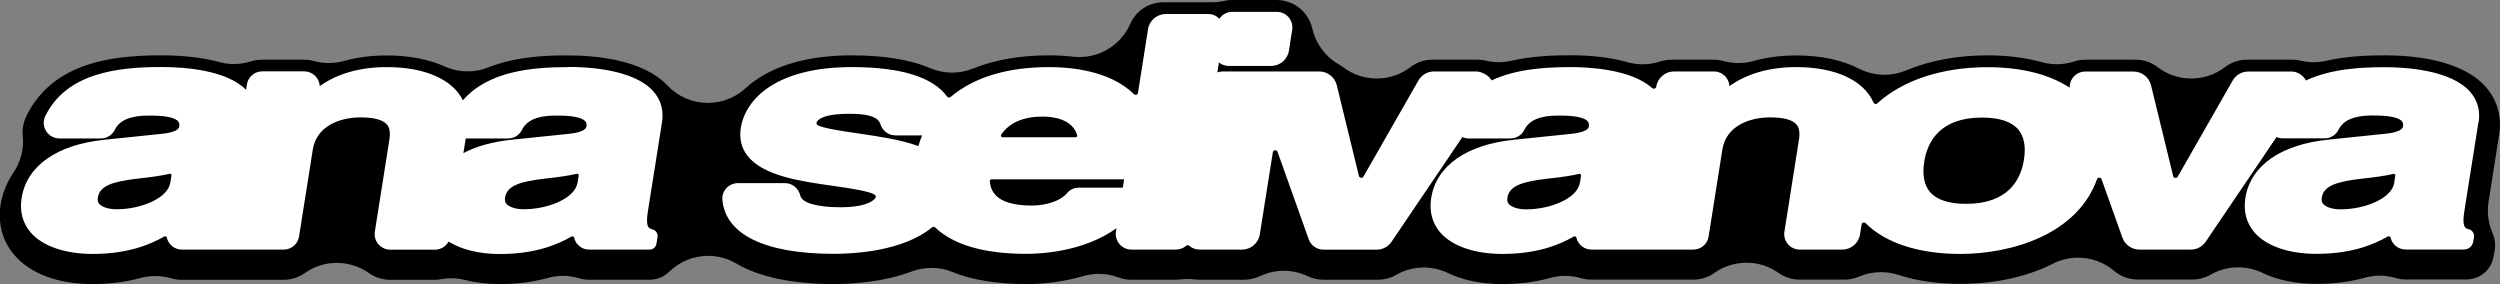
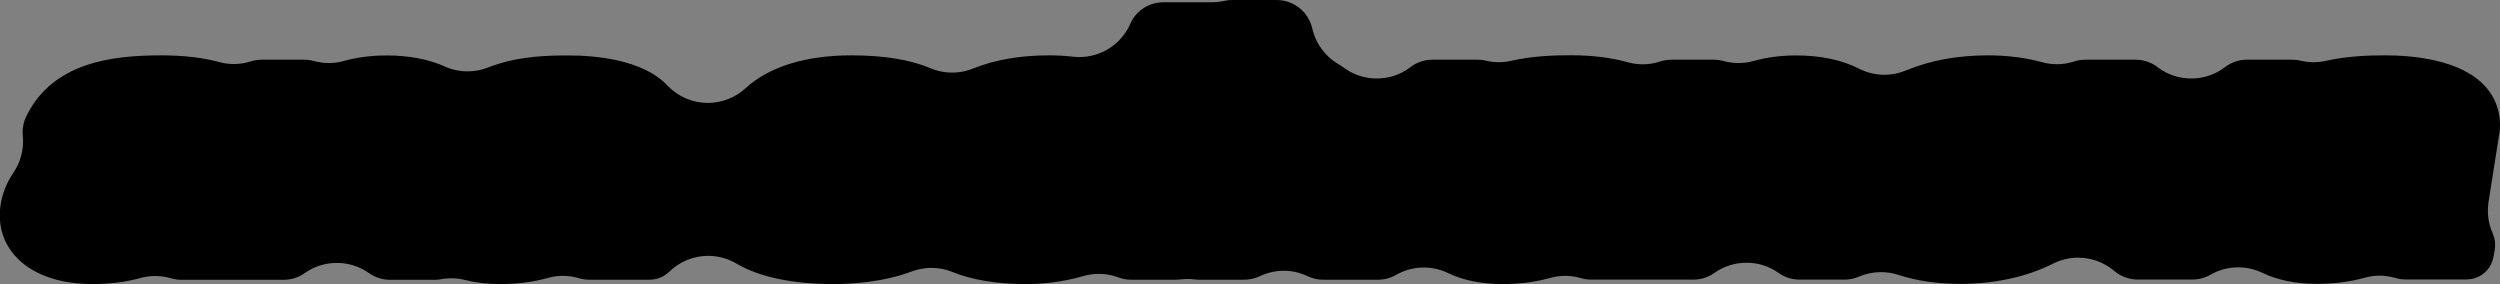
<svg xmlns="http://www.w3.org/2000/svg" id="_лой_2" viewBox="0 0 276.45 31.41">
  <rect x="0" y="0" width="276.45" height="31.41" fill="#808080" stroke="none" />
  <defs>
    <style>.cls-1{fill:#fff;}</style>
  </defs>
  <g id="_лой_1-2">
    <g>
      <path d="M276.36,14.94c.31-1.97-.18-3.79-1.42-5.25-2.66-3.11-8.14-3.57-11.18-3.57-1.82,0-4.21,.07-6.57,.61-.45,.1-.91,.15-1.37,.15s-.97-.06-1.44-.17c-.31-.08-.64-.11-.96-.11h-4.95c-.87,0-1.74,.29-2.44,.83-1.08,.82-2.36,1.25-3.72,1.25s-2.65-.43-3.73-1.26c-.49-.37-1.31-.82-2.45-.82h-5.54c-.42,0-.84,.07-1.24,.2-.62,.2-1.26,.3-1.9,.3-.55,0-1.1-.07-1.63-.22-1.83-.5-3.85-.76-6.01-.76-3.34,0-6.39,.56-9.07,1.68-.75,.31-1.55,.47-2.36,.47-.98,0-1.95-.24-2.82-.68-1.86-.96-4.25-1.46-6.92-1.46-1.7,0-3.29,.21-4.72,.61-.55,.16-1.11,.23-1.68,.23s-1.11-.08-1.65-.22c-.35-.1-.72-.15-1.08-.15h-4.64c-.45,0-.88,.07-1.3,.2-.62,.21-1.27,.31-1.93,.31-.56,0-1.12-.08-1.66-.23-1.82-.51-3.93-.77-6.29-.77-1.82,0-4.21,.07-6.56,.61-.45,.1-.91,.16-1.37,.16-.49,0-.97-.06-1.45-.17-.31-.08-.63-.11-.96-.11h-4.95c-.87,0-1.74,.29-2.44,.83-1.08,.82-2.36,1.25-3.72,1.25s-2.65-.44-3.73-1.26c-.14-.1-.29-.2-.44-.29-1.5-.85-2.58-2.3-2.96-3.99-.14-.63-.44-1.22-.86-1.72-.77-.9-1.89-1.42-3.07-1.42h-4.93c-.3,0-.59,.03-.88,.1-.44,.1-.9,.15-1.35,.15-.08,0-.17,0-.29,0h-5.05c-1.63,0-3.04,.91-3.69,2.38-.98,2.24-3.19,3.68-5.64,3.68-.23,0-.47-.01-.7-.04-.85-.1-1.74-.15-2.64-.15-3.19,0-6.02,.49-8.41,1.46-.74,.3-1.52,.45-2.32,.45s-1.64-.16-2.4-.49c-2.23-.95-5.17-1.42-8.73-1.42-5.07,0-9.12,1.26-11.71,3.64-1.14,1.04-2.62,1.62-4.16,1.62-1.71,0-3.3-.69-4.48-1.93-2.73-2.89-8.04-3.32-10.95-3.32-1.93,0-5.51,0-8.87,1.33-.72,.29-1.49,.43-2.27,.43-.88,0-1.73-.18-2.53-.54-1.77-.8-3.99-1.22-6.42-1.22-1.7,0-3.29,.21-4.72,.61-.55,.16-1.11,.23-1.68,.23s-1.11-.08-1.65-.22c-.35-.1-.71-.15-1.08-.15h-4.64c-.43,0-.86,.06-1.26,.19-.61,.19-1.24,.29-1.87,.29-.55,0-1.09-.07-1.62-.22-1.81-.49-3.97-.74-6.42-.74-5.39,0-11.96,.76-14.89,6.69-.34,.69-.48,1.45-.41,2.19,.15,1.44-.22,2.9-1.04,4.1-.91,1.34-1.26,2.62-1.4,3.46-.34,2.14,.18,4.1,1.51,5.64,1.77,2.07,4.84,3.21,8.64,3.21,1.93,0,3.66-.22,5.3-.67,.54-.15,1.09-.22,1.64-.22,.59,0,1.18,.09,1.75,.25,.37,.11,.76,.17,1.16,.17h11.26c.86,0,1.67-.25,2.35-.74,1.05-.74,2.28-1.13,3.56-1.13s2.51,.39,3.56,1.13c.68,.48,1.49,.74,2.33,.74h4.93c.25,0,.49-.02,.73-.07,.36-.07,.74-.1,1.11-.1,.51,0,1.02,.06,1.52,.19,1.18,.3,2.48,.45,3.85,.45,1.93,0,3.67-.22,5.31-.68,.54-.15,1.09-.23,1.65-.23,.6,0,1.2,.09,1.77,.26,.37,.11,.74,.17,1.12,.17h6.69c.82,0,1.59-.31,2.17-.87,1.16-1.14,2.7-1.77,4.32-1.77,1.11,0,2.19,.3,3.14,.86,2.49,1.48,6.21,2.26,10.76,2.26,1.83,0,5.38-.18,8.63-1.4,.7-.26,1.42-.39,2.16-.39,.8,0,1.58,.15,2.31,.45,2.2,.89,4.94,1.34,8.15,1.34,1.5,0,3.82-.15,6.31-.88,.56-.16,1.14-.25,1.73-.25,.74,0,1.47,.13,2.16,.39,.45,.17,.93,.26,1.42,.26h4.93c.17,0,.35-.01,.52-.03,.26-.03,.52-.05,.79-.05s.53,.02,.79,.05c.17,.02,.34,.03,.51,.03h4.93c.62,0,1.21-.13,1.76-.39,.82-.39,1.74-.6,2.65-.6s1.83,.21,2.65,.6c.54,.26,1.12,.39,1.72,.39h6.03c.71,0,1.4-.18,2.01-.53,.93-.54,1.99-.82,3.07-.82,.92,0,1.85,.21,2.68,.61,1.65,.8,3.72,1.22,5.99,1.22,1.94,0,3.67-.22,5.31-.68,.54-.15,1.09-.23,1.65-.23,.6,0,1.2,.09,1.78,.26,.36,.11,.74,.16,1.11,.16h11.26c.86,0,1.67-.25,2.35-.74,1.05-.74,2.28-1.13,3.56-1.13s2.51,.39,3.55,1.13c.68,.48,1.49,.74,2.33,.74h4.93c.57,0,1.12-.11,1.62-.33,.77-.33,1.59-.5,2.44-.5,.65,0,1.3,.1,1.91,.3,2.04,.67,4.35,1,6.86,1,3.8,0,7.35-.77,10.26-2.24,.85-.43,1.81-.66,2.77-.66,1.46,0,2.87,.52,3.98,1.46,.73,.62,1.66,.96,2.61,.96h6.03c.71,0,1.4-.18,2.01-.53,.93-.54,1.99-.82,3.07-.82,.92,0,1.85,.21,2.68,.61,1.65,.8,3.72,1.22,5.99,1.22,1.94,0,3.67-.22,5.31-.68,.54-.15,1.09-.23,1.65-.23,.6,0,1.2,.09,1.78,.26,.36,.11,.74,.16,1.11,.16h6.69c1.54,0,2.79-1.06,3.04-2.59l.12-.72c.1-.62,.02-1.22-.22-1.76-.49-1.09-.65-2.3-.47-3.49l1.17-7.43Z" />
      <g>
-         <path class="cls-1" d="M274.08,13.58c.21-1.3-.09-2.44-.9-3.39-2.13-2.49-7.3-2.76-9.42-2.76-2.64,0-6.02,.17-8.77,1.47h0c-.3-.57-.93-.99-1.58-.99h-4.79c-.72,0-1.38,.38-1.73,1l-6.08,10.63c-.12,.21-.44,.17-.5-.07l-2.45-10.04c-.22-.89-1.02-1.52-1.94-1.52h-5.33c-.56,0-1.09,.27-1.41,.73-.22,.31-.33,.68-.31,1.06-2.26-1.49-5.39-2.27-9.06-2.27-5.05,0-9.37,1.42-12.22,4-.14,.13-.34,.07-.42-.1-1.08-2.45-4.22-3.91-8.52-3.91-2.96,0-5.45,.71-7.41,2.1-.02-.38-.17-.73-.41-1.02-.33-.38-.81-.6-1.31-.6h-4.4c-.98,0-1.82,.71-1.97,1.68h0c-.03,.22-.29,.3-.46,.15-2.34-2.08-7-2.31-8.97-2.31-2.64,0-6.02,.17-8.77,1.47l-.07-.1c-.32-.49-1.07-.89-1.65-.89h-4.65c-.72,0-1.38,.38-1.73,1l-6.08,10.63c-.12,.21-.44,.17-.5-.07l-2.45-10.04c-.22-.89-1.02-1.52-1.94-1.52h-5.43s-.11,0-.13,0c-.06,0-.12,0-.14,0h-4.96c-.21,0-.41,.04-.6,.11l.17-1.1c.31,.25,.68,.38,1.07,.38h4.7c.98,0,1.82-.71,1.97-1.68l.36-2.3c.08-.5-.06-1.01-.39-1.39-.33-.39-.81-.61-1.31-.61h-4.93c-.58,0-1.1,.28-1.42,.76-.33-.33-.76-.52-1.22-.52h-4.7c-.98,0-1.82,.71-1.97,1.68l-1.11,7.03c-.03,.22-.3,.3-.46,.14-2.63-2.58-6.94-2.98-9.35-2.98-4.63,0-8.31,1.11-10.92,3.31-.12,.1-.28,.08-.38-.05-1.58-2.17-5.12-3.26-10.55-3.26-8.26,0-11.75,3.48-12.26,6.73-.18,1.14,.05,2.15,.68,3,1.69,2.29,5.87,2.89,9.57,3.41,1.99,.28,3.95,.59,4.56,.97,.14,.09,.15,.27,.05,.4-.32,.4-1.33,.99-3.78,.99-2.66,0-4.3-.47-4.5-1.29-.2-.81-.89-1.38-1.69-1.38h-5.2c-.49,0-.95,.2-1.29,.56-.32,.35-.47,.79-.44,1.25,.31,3.87,4.7,6.01,12.35,6.01,2.22,0,7.65-.29,10.84-2.93,.1-.09,.24-.08,.34,.01,2.04,1.94,5.43,2.92,10.08,2.92,1.81,0,6.41-.28,9.97-2.83l-.06,.36c-.08,.5,.07,1.01,.39,1.39,.33,.38,.81,.61,1.31,.61h4.93c.42,0,.81-.14,1.12-.41,.11-.1,.26-.1,.37,0,.31,.26,.7,.41,1.12,.41h4.7c.98,0,1.82-.71,1.97-1.68l1.44-9.08c.04-.28,.43-.31,.52-.05l3.45,9.67c.24,.69,.9,1.15,1.63,1.15h5.88c.66,0,1.28-.33,1.65-.88l7.83-11.57c.22,.1,.45,.15,.69,.15h4.62c.65,0,1.26-.37,1.54-.95,.52-1.06,1.73-1.58,3.71-1.58,.82,0,2.75,0,3.3,.64,.08,.09,.17,.24,.12,.59-.06,.39-.79,.68-1.95,.79l-6.28,.65c-5.28,.53-8.64,2.88-9.2,6.45-.23,1.46,.11,2.76,.98,3.78,1.3,1.53,3.81,2.4,6.89,2.4,4.01,0,6.43-1.09,7.9-1.92,.03-.02,.07-.03,.1-.03,.1,0,.17,.06,.19,.16,.17,.76,.87,1.31,1.66,1.31h11.26c.86,0,1.57-.61,1.7-1.46l1.52-9.61c.42-2.62,3.01-3.55,5.3-3.55,1.46,0,2.46,.27,2.9,.79,.45,.52,.32,1.36,.23,1.91l-1.57,9.93c-.08,.5,.06,1.01,.39,1.39,.33,.38,.81,.6,1.31,.6h4.69c.98,0,1.82-.71,1.97-1.68l.17-1.09c.04-.22,.3-.3,.46-.14,2.2,2.19,5.88,3.39,10.46,3.39,5.71,0,12.94-2.18,15.11-8.25,.09-.24,.42-.25,.51-.01l2.3,6.45c.28,.79,1.04,1.33,1.88,1.33h5.69c.66,0,1.28-.33,1.65-.88l7.83-11.57c.22,.1,.45,.15,.69,.15h4.62c.65,0,1.26-.37,1.54-.95,.52-1.06,1.73-1.58,3.71-1.58,.82,0,2.75,0,3.3,.64,.08,.09,.17,.24,.12,.59-.06,.39-.79,.68-1.95,.79l-6.28,.65c-5.28,.53-8.64,2.88-9.2,6.45-.23,1.46,.11,2.76,.98,3.78,1.3,1.53,3.81,2.4,6.88,2.4,4.01,0,6.43-1.09,7.9-1.92,.03-.02,.07-.03,.1-.03,.09,0,.17,.07,.2,.16,.17,.76,.87,1.31,1.65,1.31h6.46c.51,0,.95-.37,1.03-.88l.08-.49c.06-.39-.18-.77-.57-.87-.37-.09-.78-.2-.5-1.97l1.56-9.84Zm-172.53,2.57c-1.97-.72-4.44-1.07-6.61-1.39-1.95-.28-3.88-.58-4.51-.91-.13-.07-.18-.23-.11-.36,.25-.45,1.13-.91,3.66-.91,2.7,0,3.21,.65,3.37,1.14,.23,.75,.9,1.25,1.66,1.25h2.96c-.16,.39-.3,.78-.41,1.17Zm9.17-1.28c.91-1.31,2.45-1.98,4.58-1.98,.98,0,3.31,.2,3.82,2.1,.01,.04,0,.08-.03,.11-.04,.05-.1,.08-.16,.08h-8.06c-.07,0-.13-.03-.16-.1-.04-.07-.03-.15,.02-.22Zm13.46,5.85s-.05,.03-.08,.03h-4.78c-.53,0-1.02,.22-1.33,.61-.66,.82-2.23,1.37-3.91,1.37-4.34,0-4.55-1.97-4.63-2.71,0-.05,.01-.09,.04-.13,.04-.04,.09-.06,.14-.06h14.67l-.13,.89Zm50.52-.51c-.28,1.76-3.3,2.94-5.94,2.94-1.04,0-1.69-.32-1.92-.6-.1-.11-.22-.31-.15-.7,.21-1.34,1.72-1.77,4.41-2.09,1.54-.16,2.65-.33,3.56-.54,.05,0,.09,.02,.13,.07,.04,.04,.05,.09,.04,.15l-.12,.77Zm49.11-2.56c-.35,2.23-1.75,4.89-6.39,4.89-1.91,0-3.25-.44-4-1.31-.65-.76-.87-1.91-.64-3.34,.35-2.23,1.75-4.89,6.39-4.89,1.91,0,3.25,.44,4,1.31,.65,.76,.87,1.91,.64,3.34Zm40.95,2.56c-.28,1.76-3.3,2.94-5.94,2.94-1.04,0-1.69-.32-1.92-.6-.1-.11-.22-.31-.16-.7,.21-1.34,1.72-1.77,4.41-2.09,1.54-.16,2.67-.33,3.56-.54,.05,0,.09,.02,.12,.06,.04,.04,.05,.1,.04,.15l-.12,.77Z" />
-         <path class="cls-1" d="M62.86,7.42c-3.96,0-8.86,.42-11.67,3.67-1.16-2.33-4.23-3.67-8.42-3.67-2.95,0-5.45,.71-7.41,2.1-.02-.38-.16-.73-.41-1.02-.33-.38-.81-.61-1.31-.61h-4.64c-.85,0-1.57,.61-1.7,1.46l-.09,.58c-2.17-2.19-6.8-2.52-9.37-2.52-4.73,0-10.45,.61-12.82,5.4-.27,.54-.24,1.17,.08,1.68,.32,.51,.87,.82,1.47,.82h4.58c.65,0,1.26-.37,1.54-.95,.52-1.06,1.73-1.58,3.71-1.58,.82,0,2.75,0,3.3,.64,.08,.09,.17,.24,.12,.59-.06,.39-.79,.68-1.95,.79l-6.28,.65c-5.28,.53-8.64,2.88-9.2,6.45-.23,1.46,.11,2.76,.98,3.78,1.3,1.53,3.81,2.4,6.89,2.4,4.01,0,6.43-1.1,7.9-1.92,.03-.02,.07-.03,.1-.03,.09,0,.17,.06,.19,.15,.18,.78,.86,1.32,1.66,1.32h11.26c.85,0,1.57-.61,1.7-1.46l1.52-9.61c.42-2.62,3.01-3.55,5.3-3.55,1.46,0,2.46,.27,2.9,.79,.45,.53,.32,1.36,.23,1.91l-1.57,9.93c-.08,.5,.06,1.01,.39,1.39,.33,.38,.81,.61,1.31,.61h4.93c.64,0,1.22-.34,1.52-.9,1.41,.89,3.42,1.38,5.68,1.38,4.02,0,6.44-1.1,7.92-1.93,.03-.02,.06-.03,.1-.03,.09,0,.17,.06,.19,.16,.17,.76,.86,1.31,1.65,1.31h6.69c.38,0,.7-.27,.76-.65l.12-.72c.06-.39-.18-.77-.57-.87-.37-.09-.78-.2-.5-1.97l1.56-9.84c.21-1.31-.1-2.45-.9-3.39-2.13-2.5-7.3-2.76-9.42-2.76ZM18.83,20.2c-.28,1.76-3.3,2.94-5.94,2.94-1.04,0-1.69-.32-1.92-.6-.1-.11-.22-.31-.15-.7,.21-1.34,1.72-1.77,4.41-2.09,1.54-.16,2.65-.33,3.56-.54,.05,0,.09,.02,.13,.06,.04,.05,.05,.09,.04,.15l-.12,.77Zm45.03,0c-.28,1.76-3.3,2.94-5.94,2.94-1.04,0-1.69-.32-1.92-.6-.1-.11-.22-.31-.15-.7,.21-1.34,1.72-1.77,4.41-2.09,1.54-.16,2.65-.33,3.56-.54,.05,0,.09,.02,.13,.06,.04,.04,.05,.09,.04,.15l-.12,.77Zm.98-6.19c-.06,.39-.79,.68-1.95,.79l-6.28,.65c-2.1,.21-3.9,.71-5.37,1.48l.26-1.62h4.68c.66,0,1.26-.37,1.54-.95,.52-1.06,1.73-1.58,3.71-1.58,.82,0,2.75,0,3.3,.64,.08,.09,.17,.24,.12,.59Z" />
-       </g>
+         </g>
    </g>
  </g>
</svg>